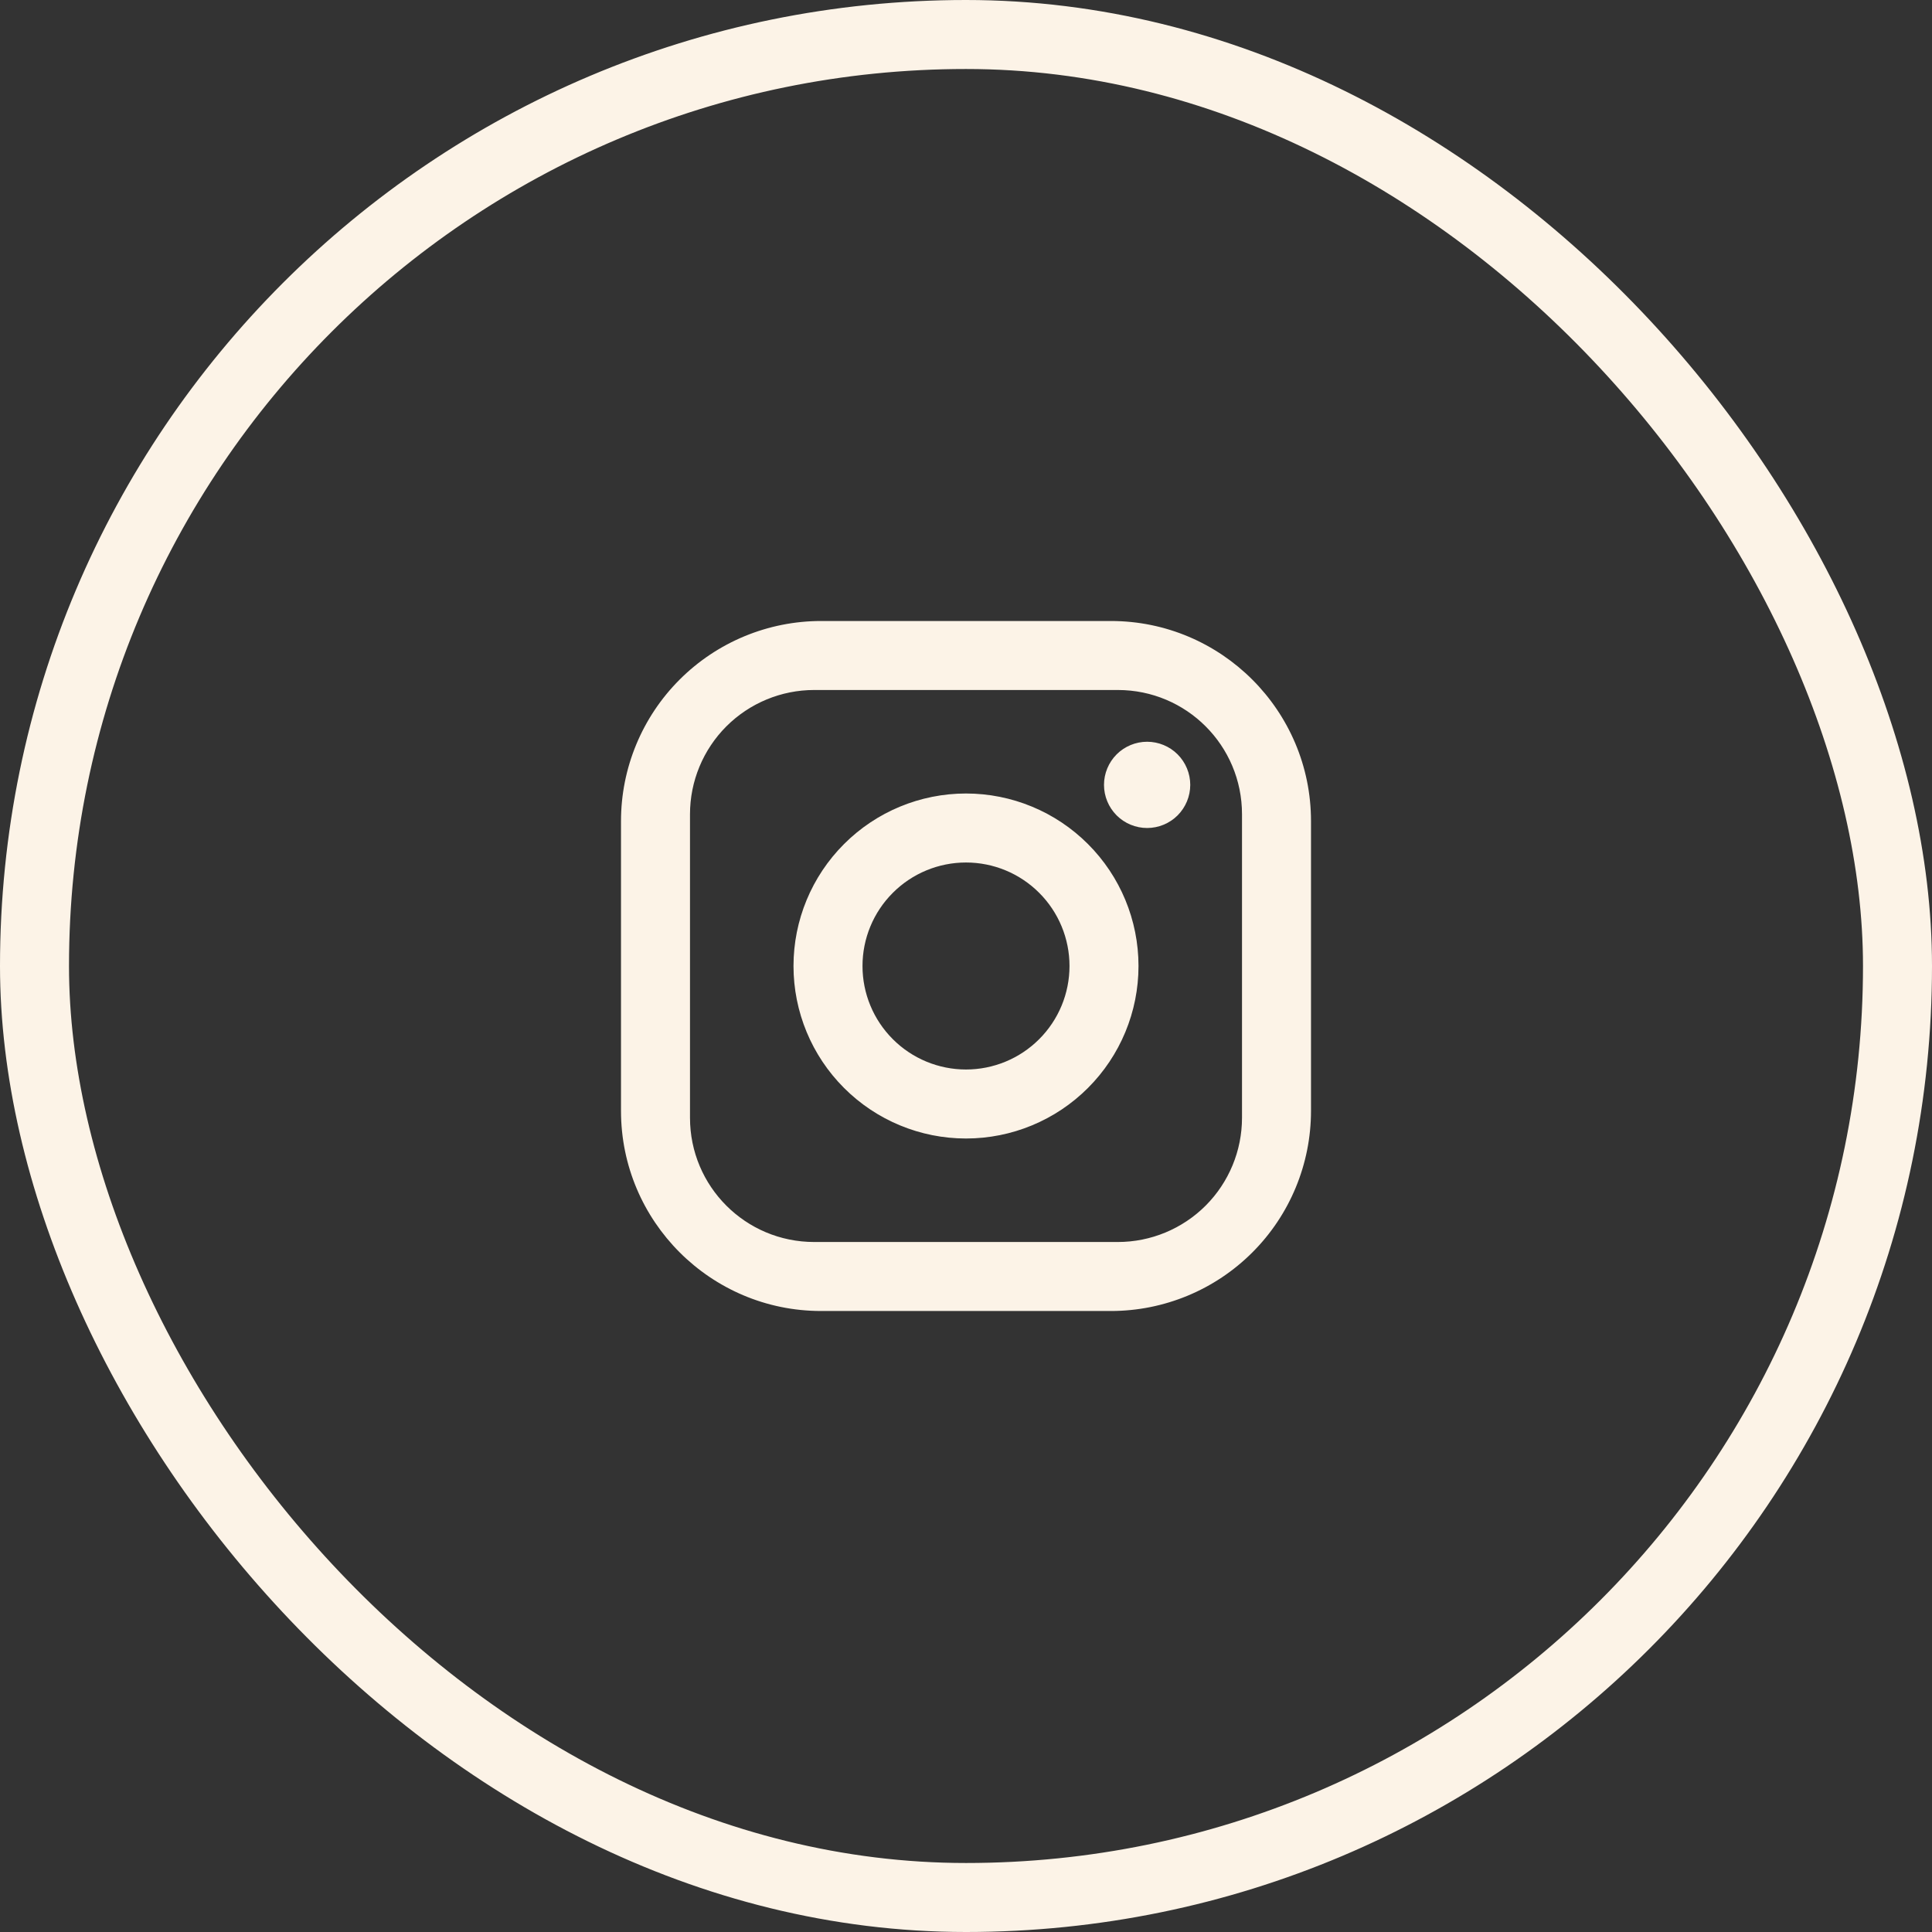
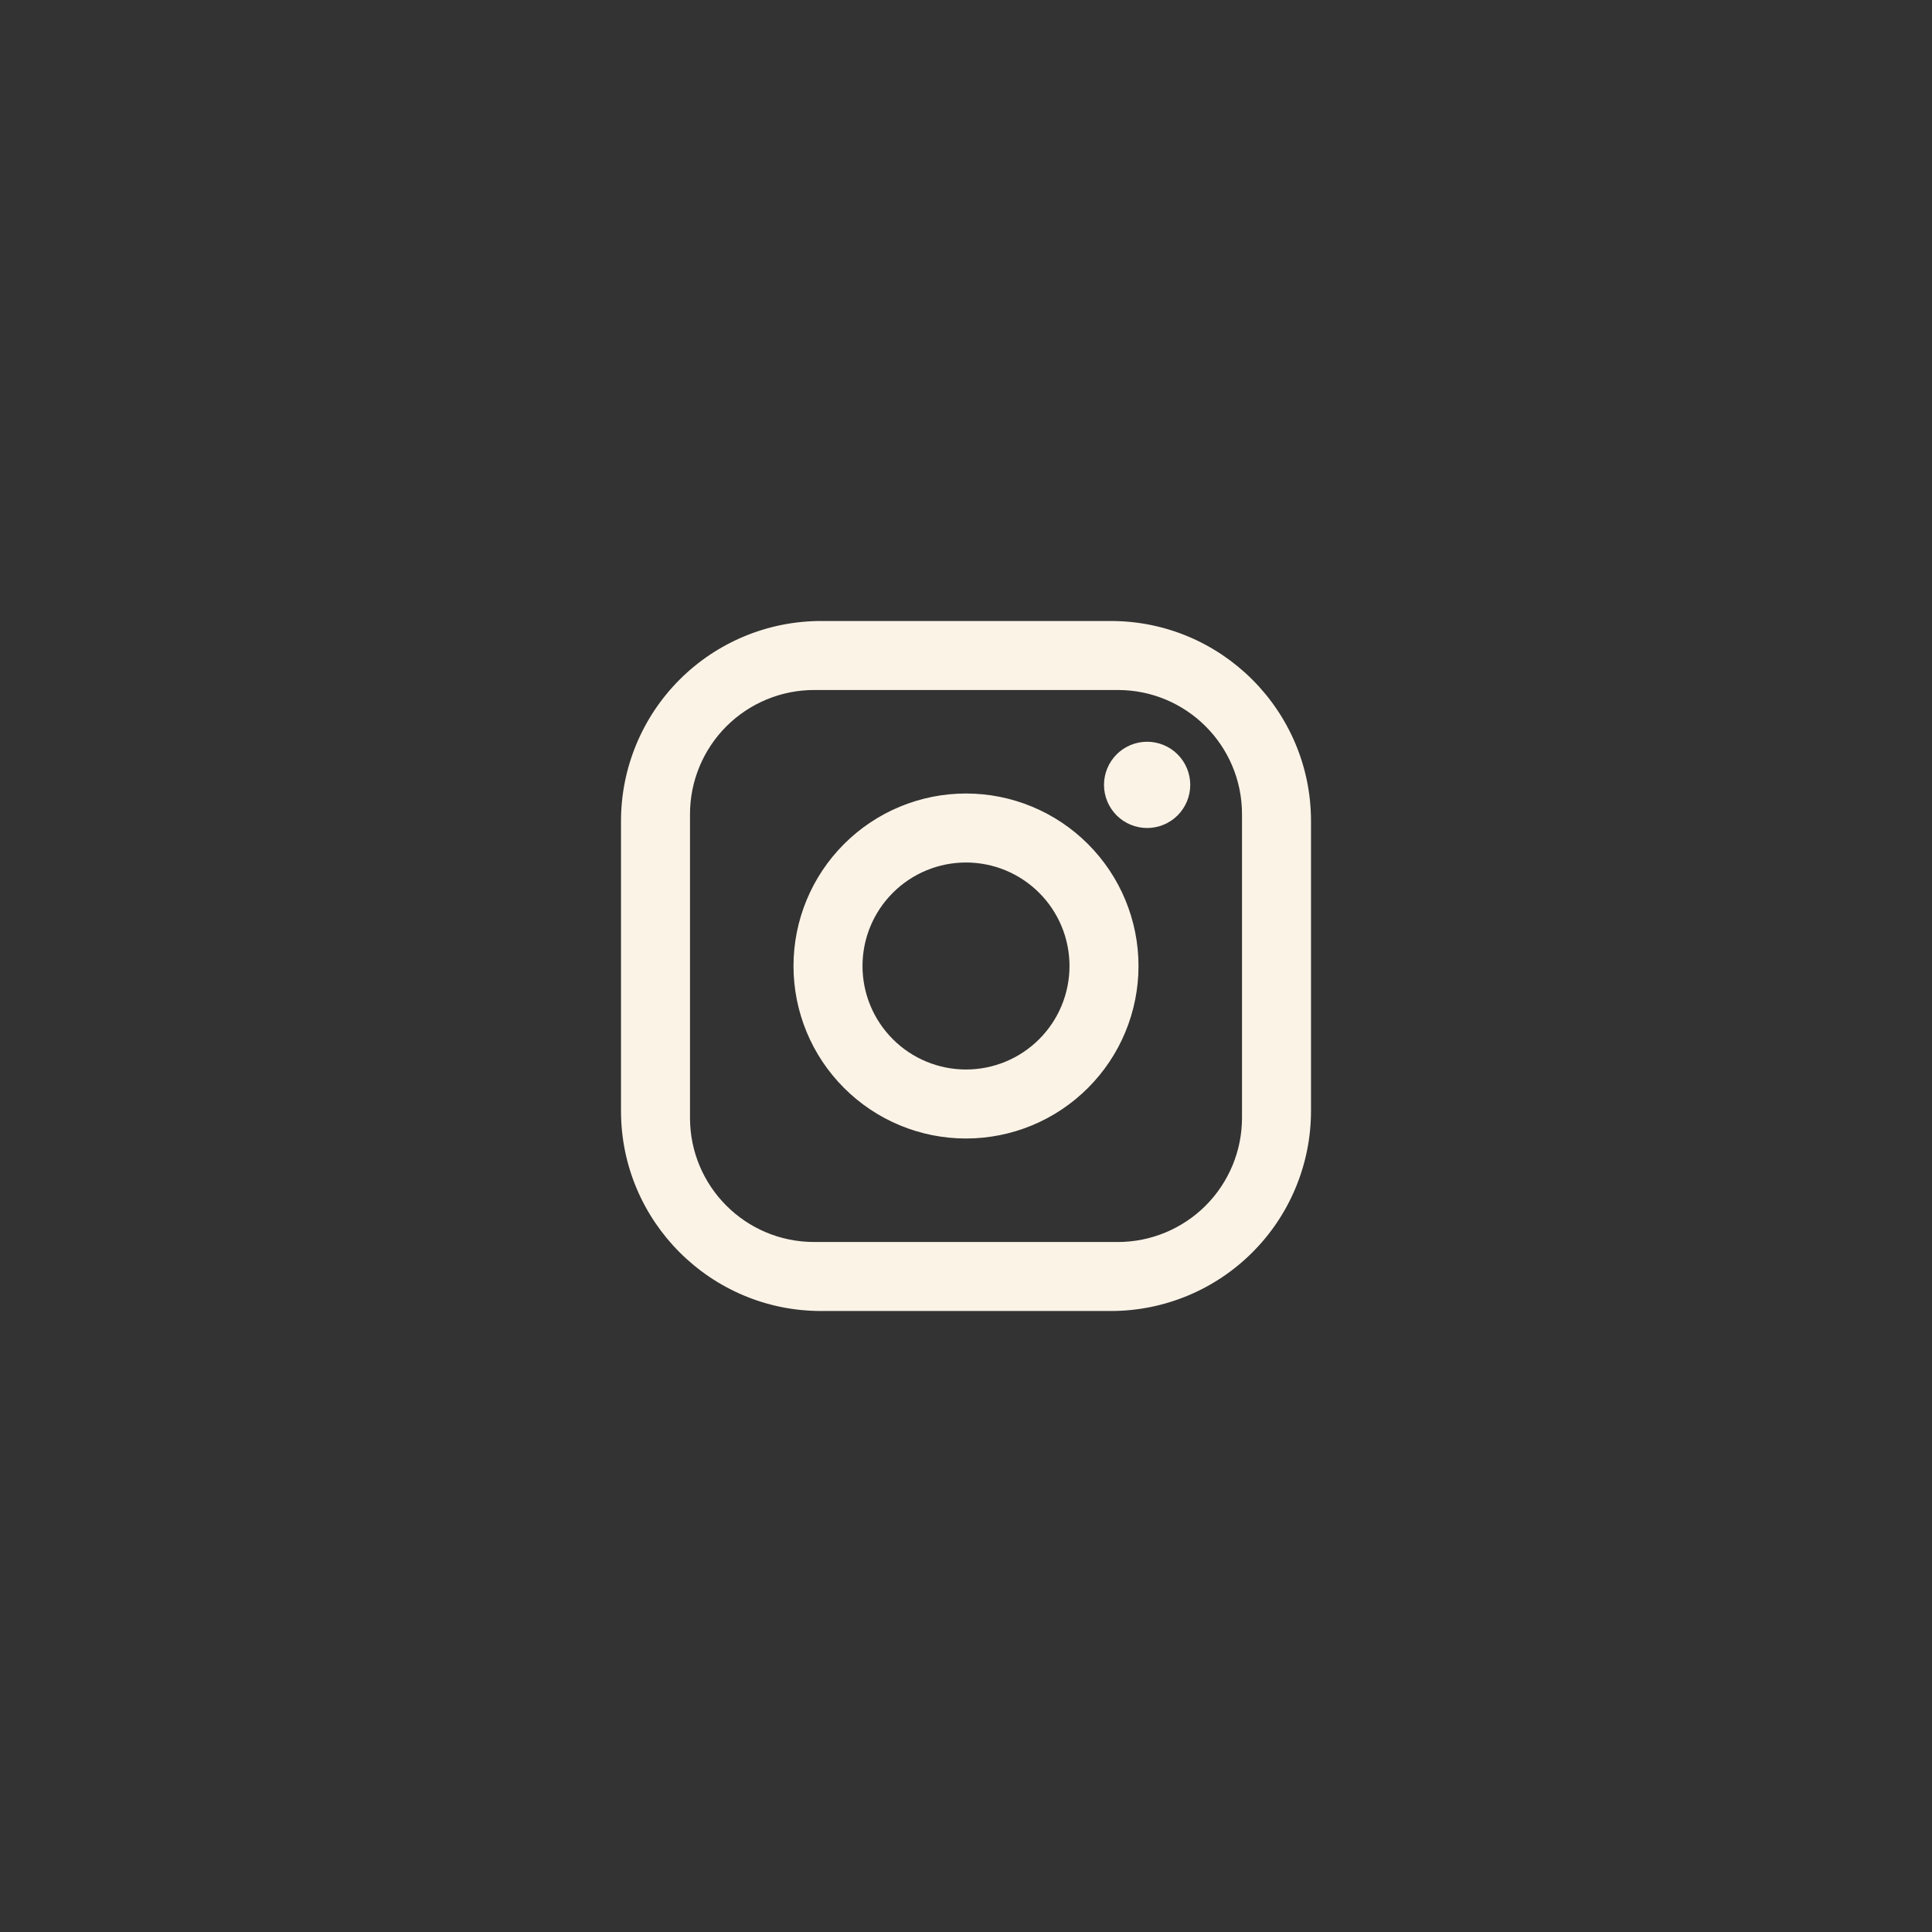
<svg xmlns="http://www.w3.org/2000/svg" width="56" height="56" viewBox="0 0 56 56" fill="none">
  <rect x="0" y="0" width="56" height="56" fill="#333333" stroke="none" />
  <path d="M23.8 18H32.2C35.4 18 38 20.6 38 23.8V32.2C38 33.738 37.389 35.214 36.301 36.301C35.214 37.389 33.738 38 32.2 38H23.8C20.6 38 18 35.4 18 32.2V23.8C18 22.262 18.611 20.787 19.699 19.699C20.787 18.611 22.262 18 23.8 18ZM23.6 20C22.645 20 21.73 20.379 21.054 21.054C20.379 21.73 20 22.645 20 23.6V32.4C20 34.39 21.61 36 23.6 36H32.4C33.355 36 34.27 35.621 34.946 34.946C35.621 34.27 36 33.355 36 32.4V23.6C36 21.61 34.39 20 32.4 20H23.6ZM33.25 21.5C33.581 21.5 33.9 21.632 34.134 21.866C34.368 22.101 34.5 22.419 34.5 22.75C34.5 23.081 34.368 23.399 34.134 23.634C33.9 23.868 33.581 24 33.25 24C32.919 24 32.6 23.868 32.366 23.634C32.132 23.399 32 23.081 32 22.75C32 22.419 32.132 22.101 32.366 21.866C32.6 21.632 32.919 21.5 33.25 21.5ZM28 23C29.326 23 30.598 23.527 31.535 24.465C32.473 25.402 33 26.674 33 28C33 29.326 32.473 30.598 31.535 31.535C30.598 32.473 29.326 33 28 33C26.674 33 25.402 32.473 24.465 31.535C23.527 30.598 23 29.326 23 28C23 26.674 23.527 25.402 24.465 24.465C25.402 23.527 26.674 23 28 23ZM28 25C27.204 25 26.441 25.316 25.879 25.879C25.316 26.441 25 27.204 25 28C25 28.796 25.316 29.559 25.879 30.121C26.441 30.684 27.204 31 28 31C28.796 31 29.559 30.684 30.121 30.121C30.684 29.559 31 28.796 31 28C31 27.204 30.684 26.441 30.121 25.879C29.559 25.316 28.796 25 28 25Z" fill="#FCF3E7" />
-   <rect x="1" y="1" width="54" height="54" rx="27" stroke="#FCF3E7" stroke-width="2" />
</svg>